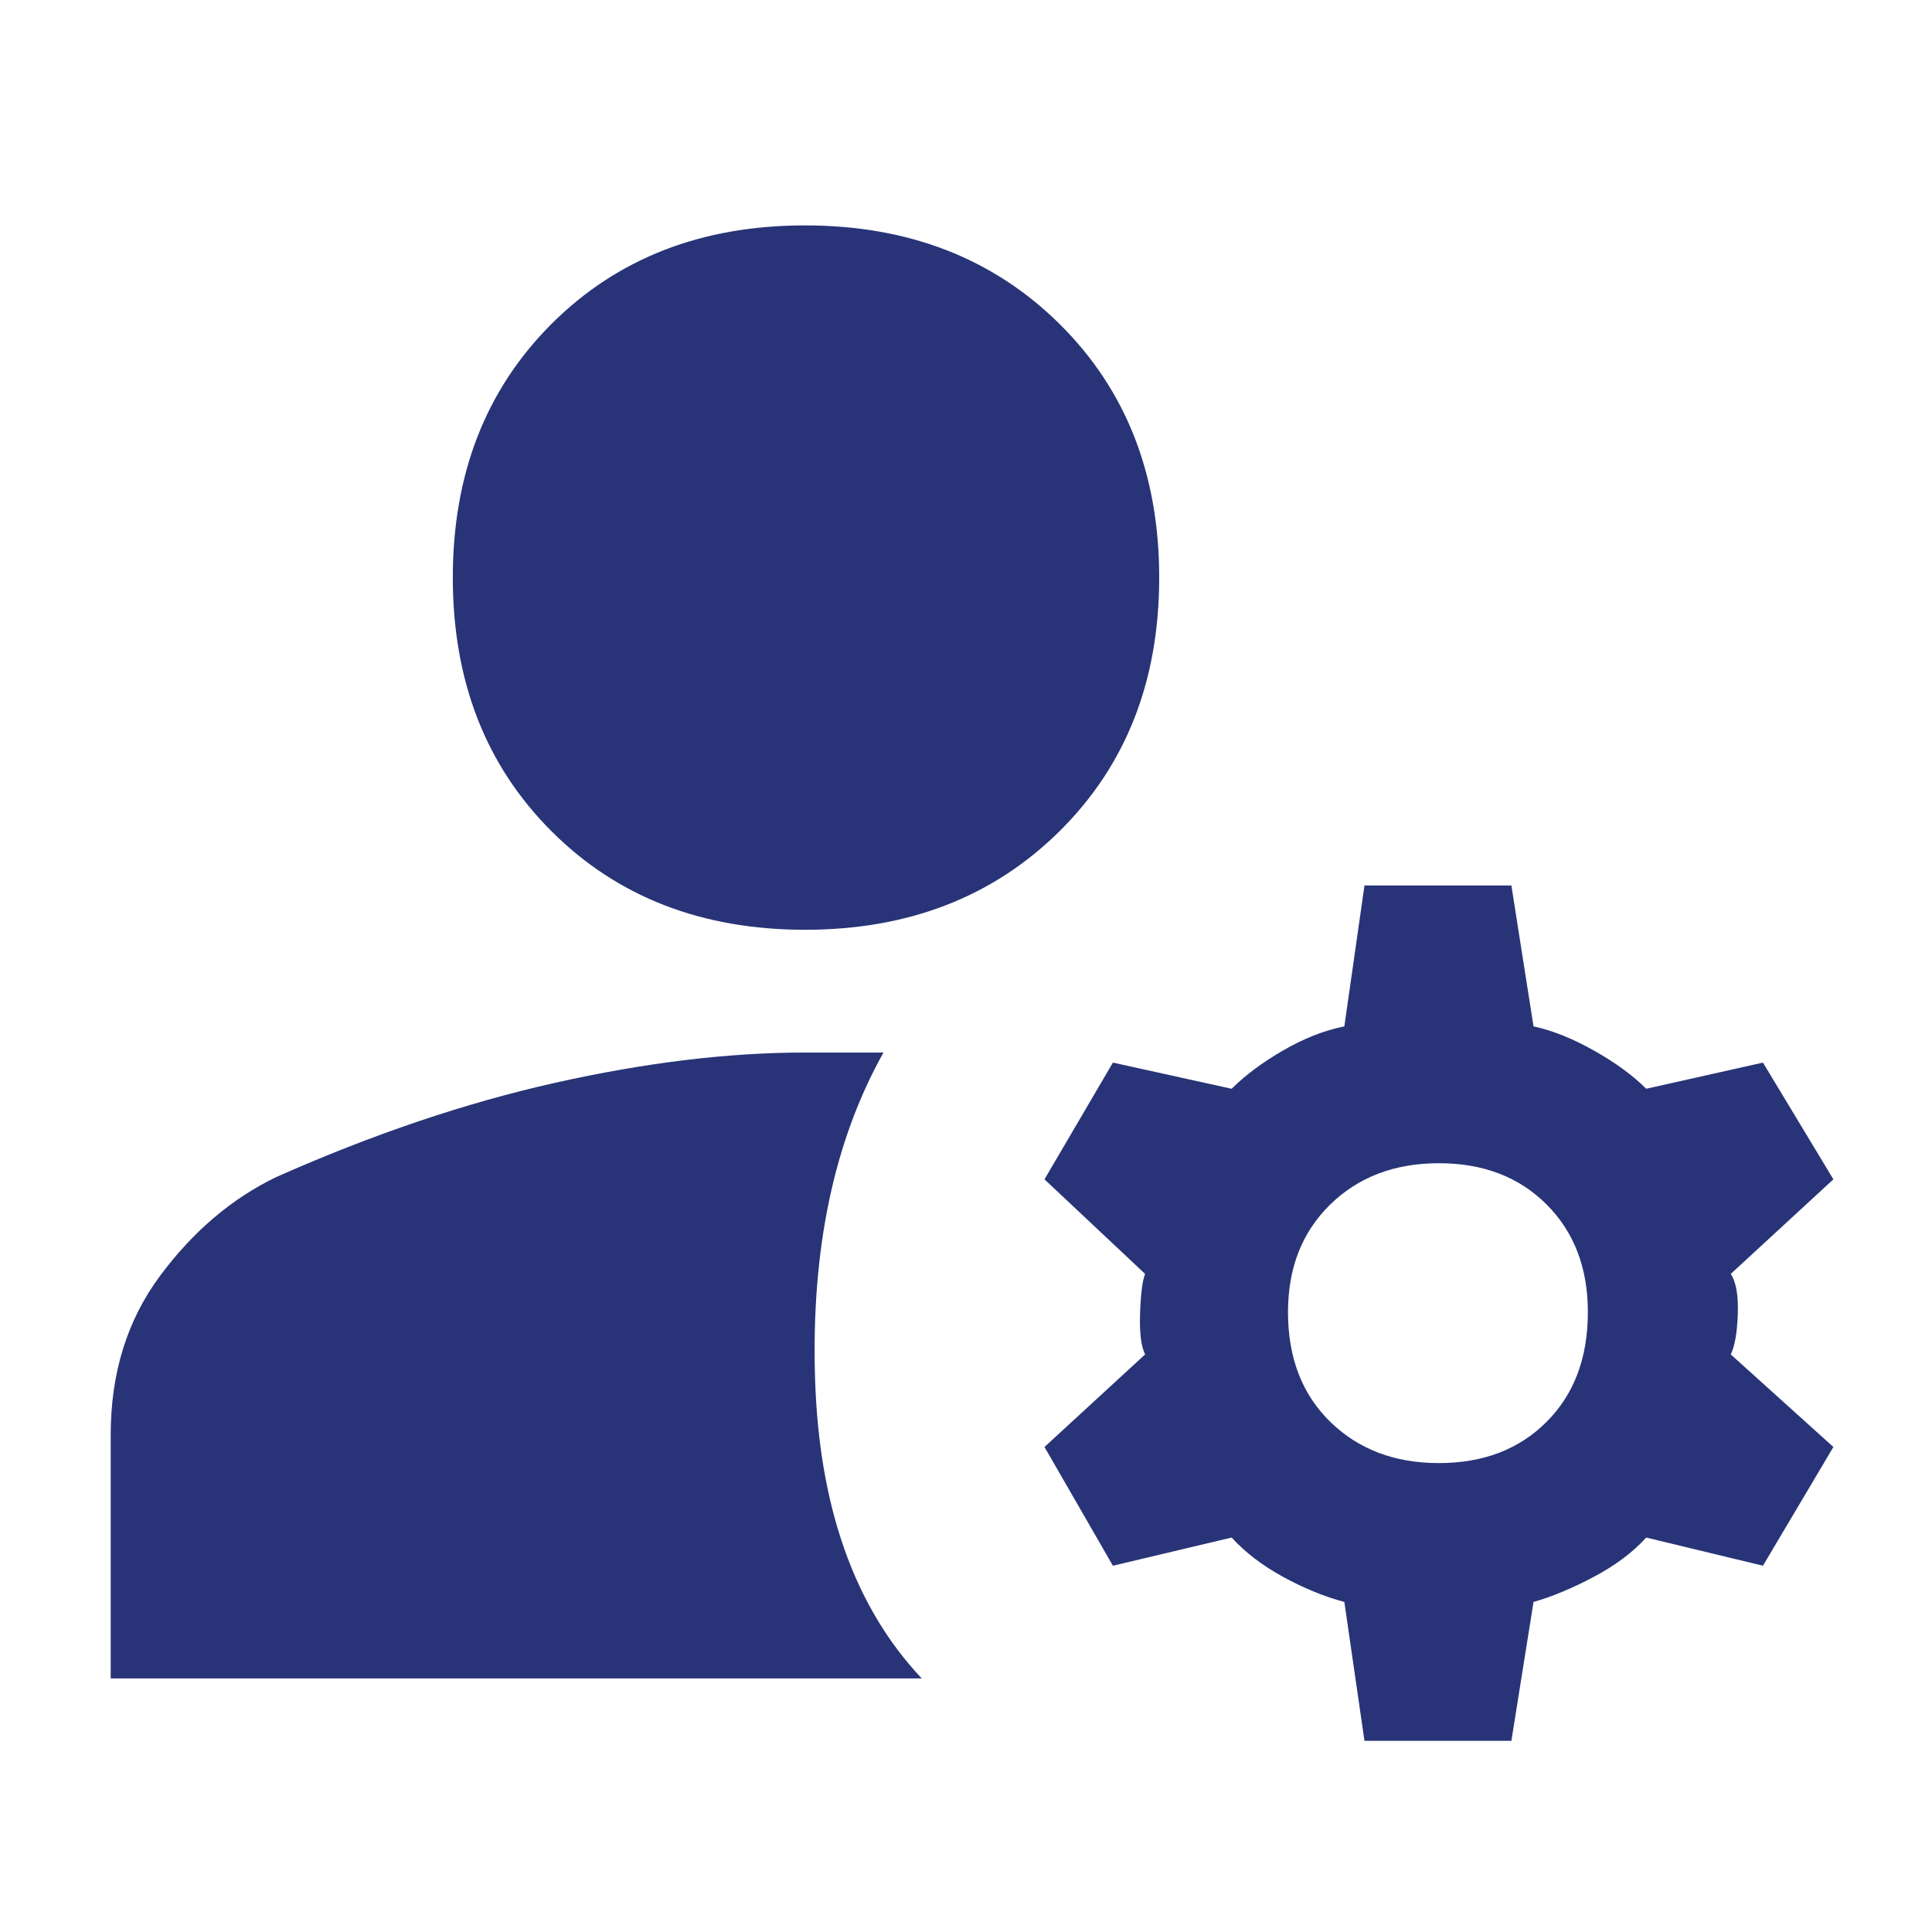
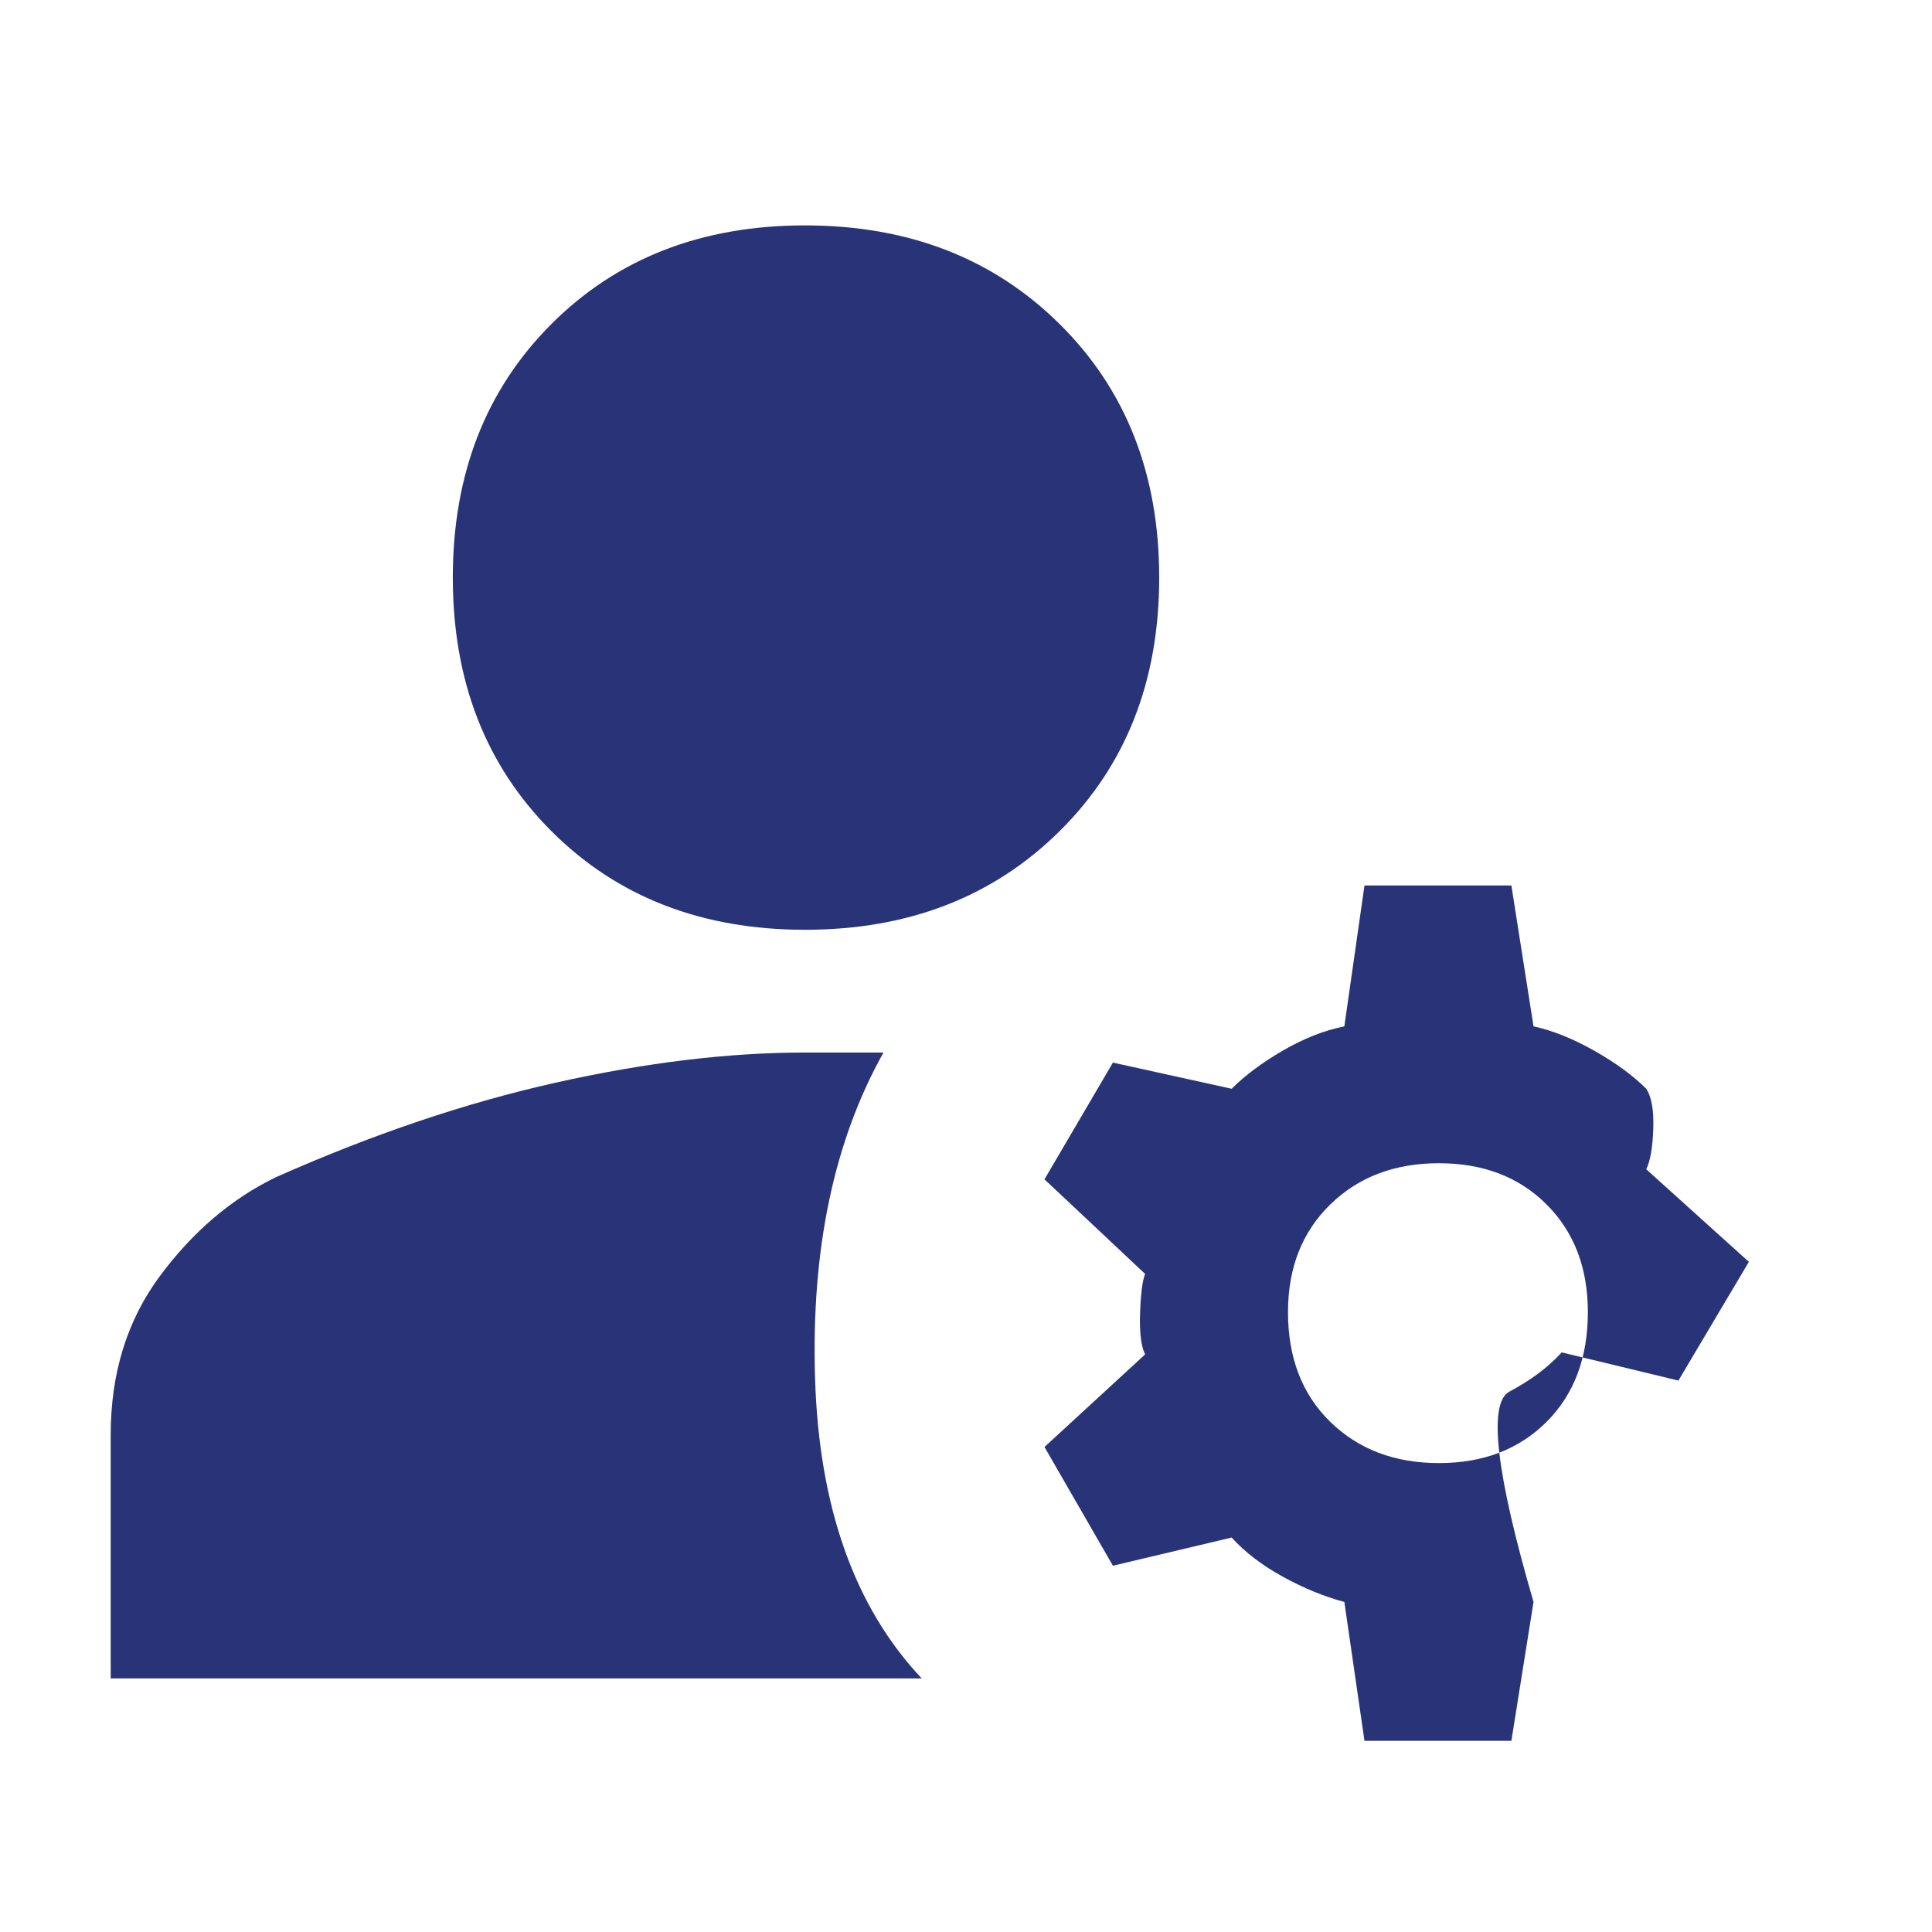
<svg xmlns="http://www.w3.org/2000/svg" height="48px" viewBox="0 -960 960 960" width="48px" fill="#283477">
-   <path d="m678-95-10-69q-15-4-30.5-12.5T612-196l-59 14-34-59 50-46q-3-6-2.5-20.5T569-327l-50-47 34-58 59 13q10-10 25.5-19t30.5-12l10-70h73l11 70q14 3 30 12t26 19l58-13 35 58-51 47q4 6 3.5 20t-3.5 20l51 46-35 59-58-14q-10 11-26 19.5T762-164l-11 69h-73ZM55-126v-121q0-46 24.5-79t57.5-49q72-32 139-47t124-15h39q-37 66-34 162t53 149H55Zm660-107q33 0 53.5-20.5T789-308q0-33-20.5-53.5T715-382q-33 0-54 20.5T640-308q0 34 21 54.5t54 20.5ZM400-498q-77 0-126-49t-49-126q0-77 49-126t126-49q77 0 126.5 49T576-673q0 77-49.5 126T400-498Z" />
+   <path d="m678-95-10-69q-15-4-30.5-12.5T612-196l-59 14-34-59 50-46q-3-6-2.5-20.5T569-327l-50-47 34-58 59 13q10-10 25.5-19t30.5-12l10-70h73l11 70q14 3 30 12t26 19q4 6 3.5 20t-3.5 20l51 46-35 59-58-14q-10 11-26 19.5T762-164l-11 69h-73ZM55-126v-121q0-46 24.5-79t57.5-49q72-32 139-47t124-15h39q-37 66-34 162t53 149H55Zm660-107q33 0 53.5-20.5T789-308q0-33-20.5-53.5T715-382q-33 0-54 20.5T640-308q0 34 21 54.5t54 20.5ZM400-498q-77 0-126-49t-49-126q0-77 49-126t126-49q77 0 126.5 49T576-673q0 77-49.5 126T400-498Z" />
</svg>